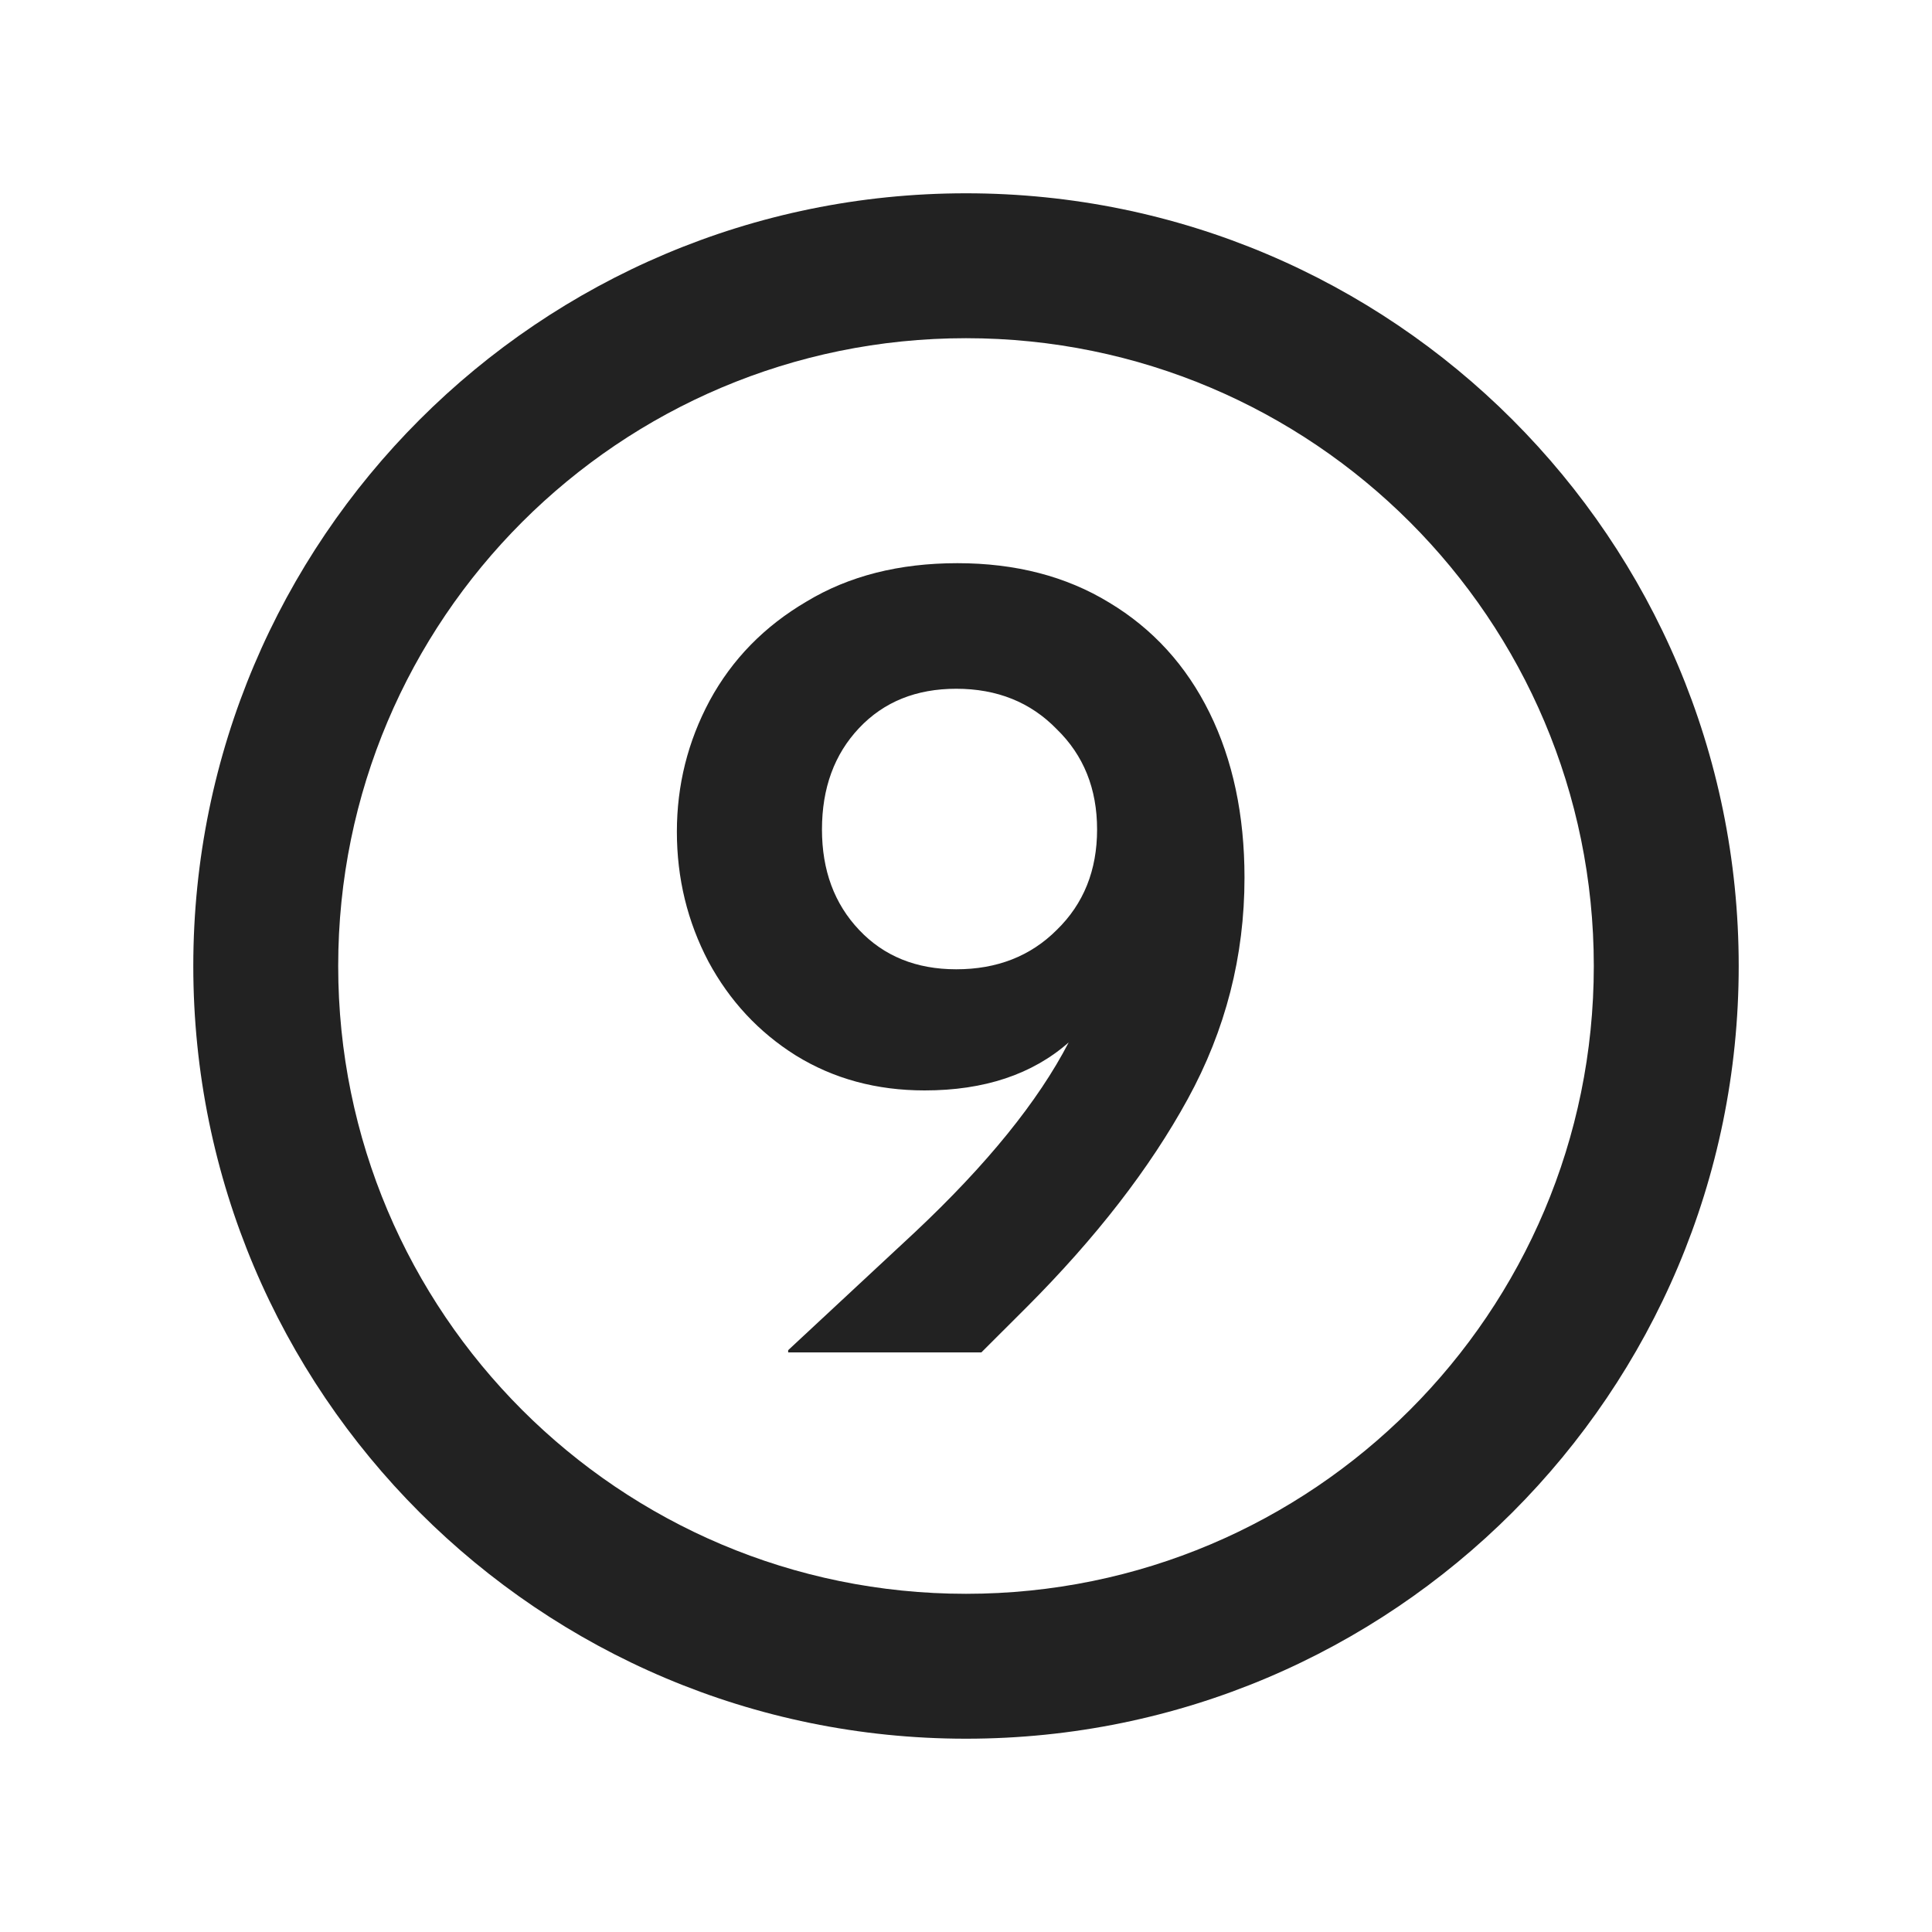
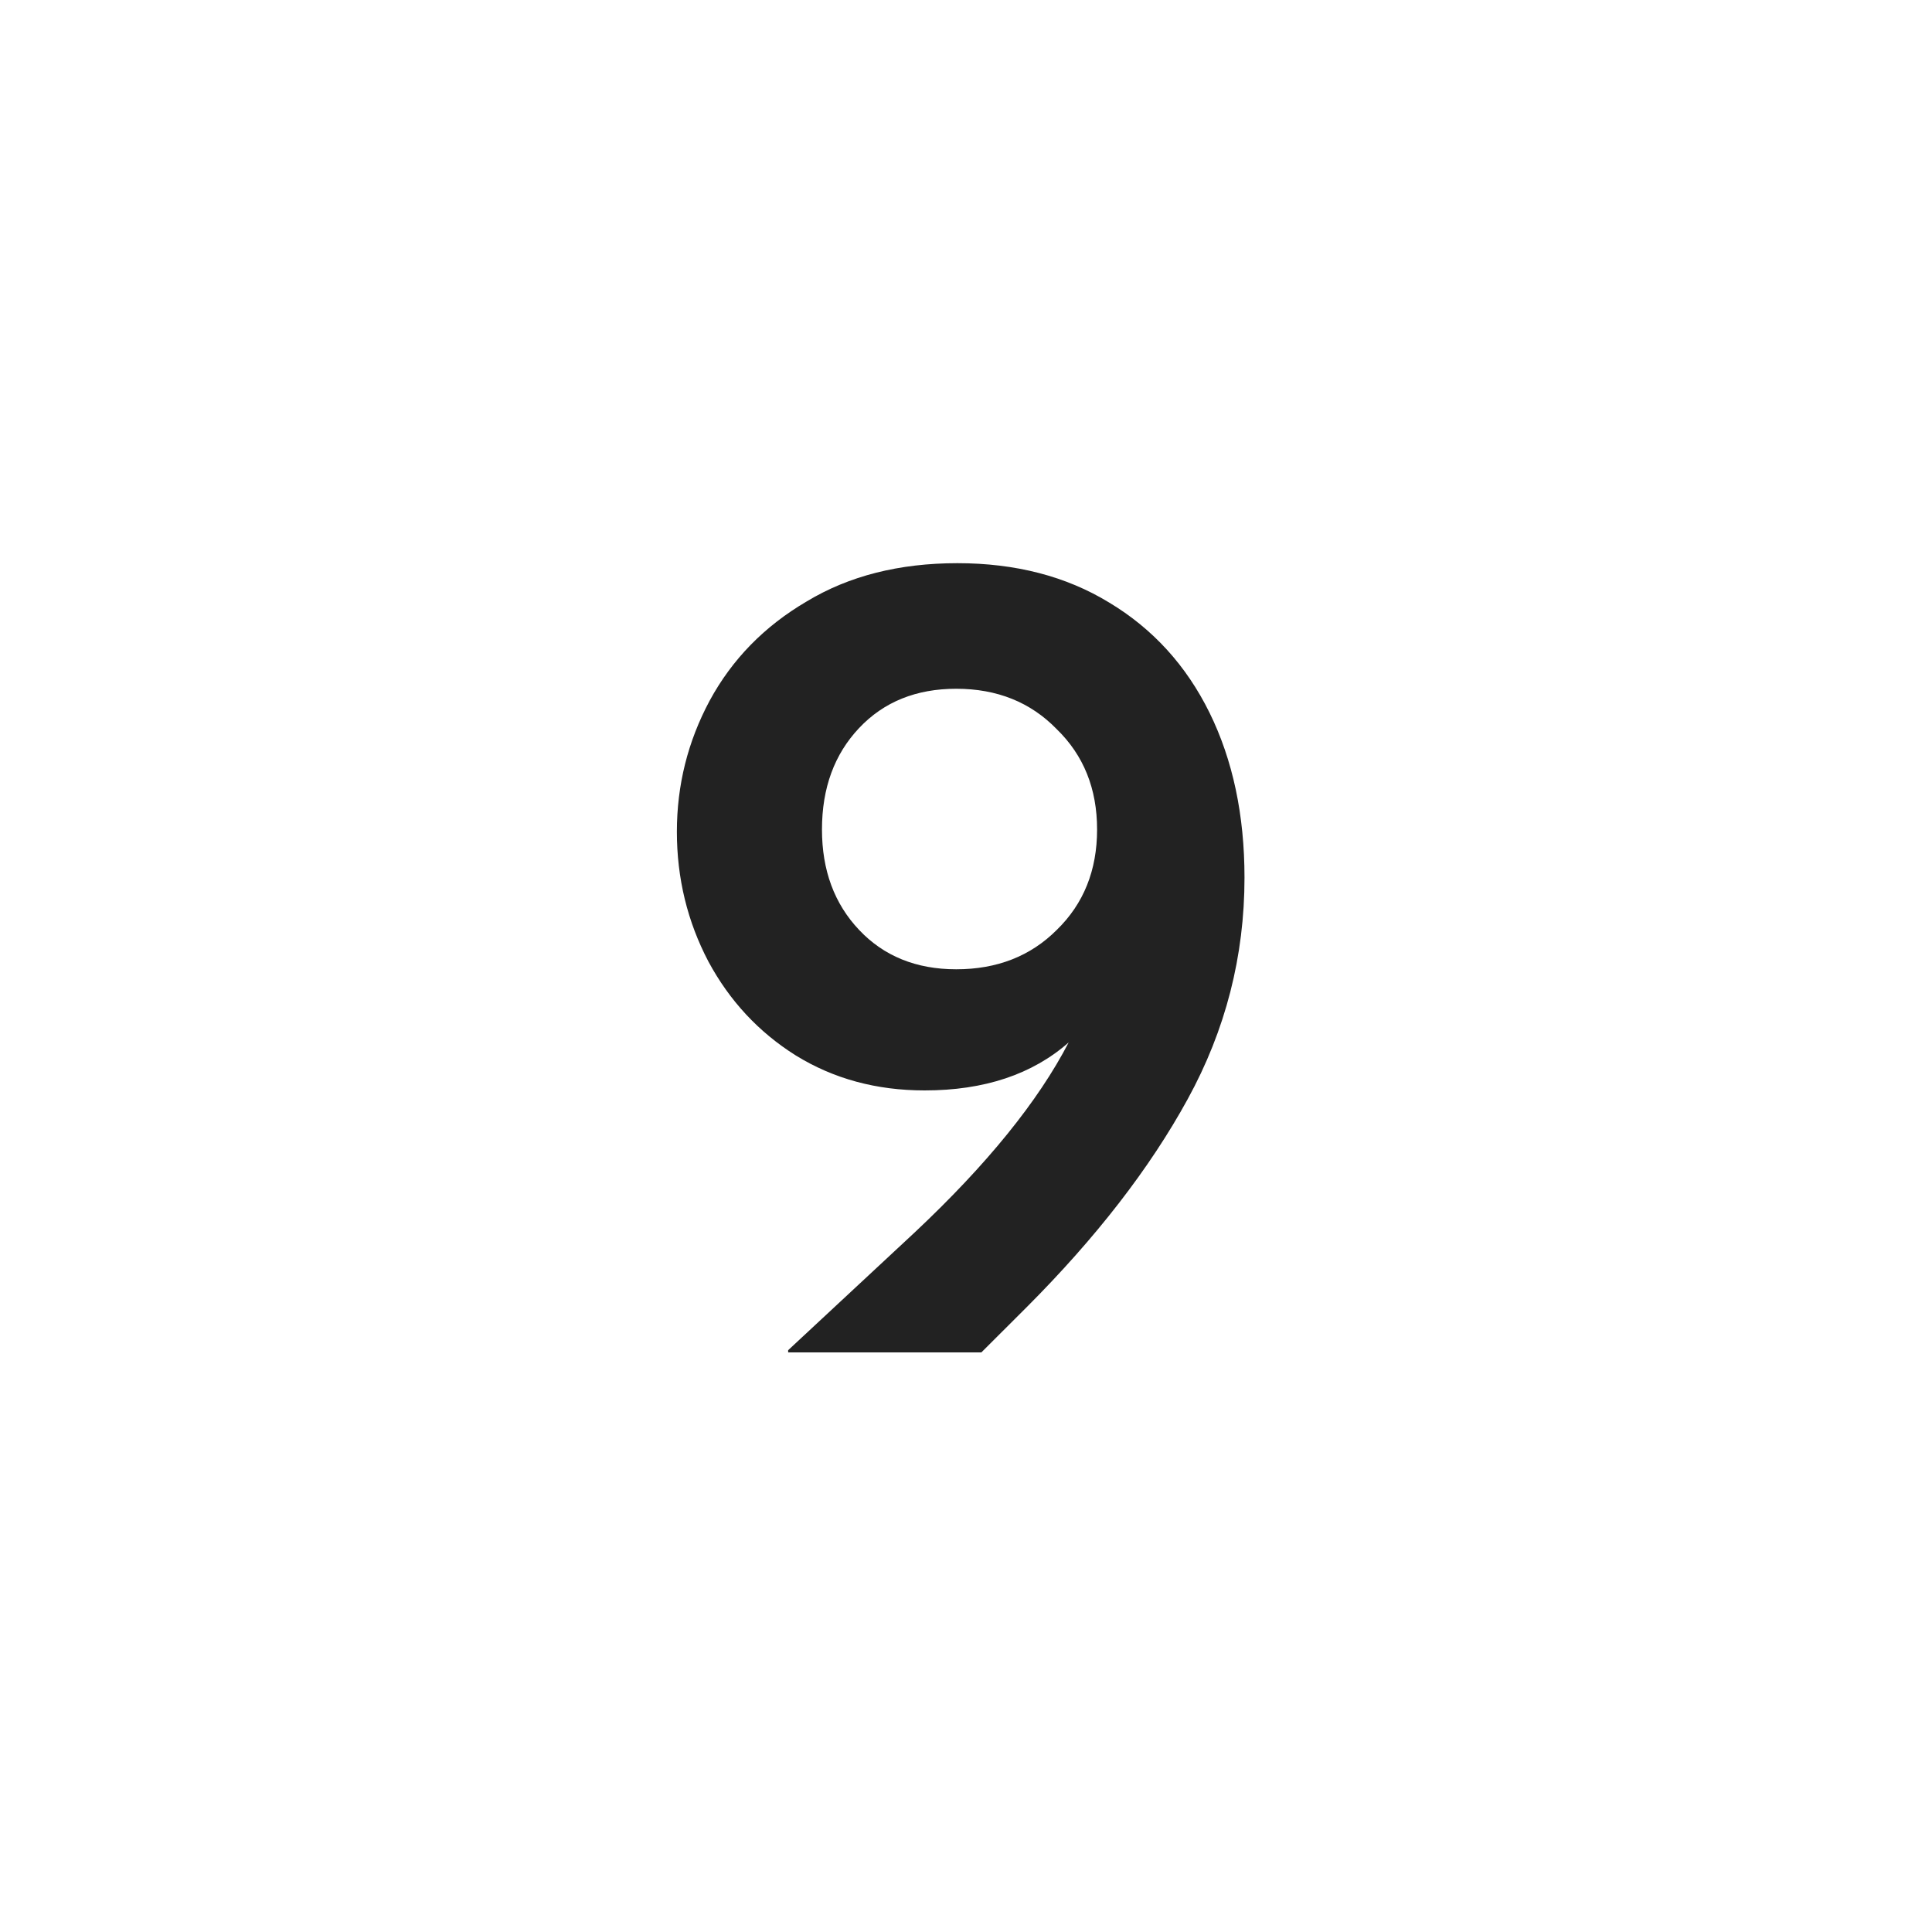
<svg xmlns="http://www.w3.org/2000/svg" width="20" height="20" viewBox="0 0 20 20" fill="none">
  <path fill-rule="evenodd" clip-rule="evenodd" d="M11.481 6.237C11.037 5.966 10.513 5.83 9.911 5.83C9.308 5.83 8.788 5.962 8.351 6.226C7.914 6.482 7.579 6.824 7.346 7.254C7.12 7.676 7.007 8.128 7.007 8.61C7.007 9.092 7.116 9.54 7.334 9.955C7.553 10.361 7.854 10.685 8.238 10.926C8.63 11.168 9.074 11.288 9.572 11.288C10.189 11.288 10.687 11.122 11.063 10.791C10.747 11.401 10.216 12.056 9.47 12.757L8.159 13.977V14H10.159L10.623 13.537C11.346 12.813 11.903 12.094 12.295 11.378C12.687 10.663 12.883 9.898 12.883 9.085C12.883 8.437 12.762 7.868 12.521 7.378C12.28 6.889 11.933 6.508 11.481 6.237ZM10.939 9.627C10.668 9.898 10.321 10.034 9.899 10.034C9.485 10.034 9.15 9.898 8.894 9.627C8.637 9.356 8.509 9.009 8.509 8.587C8.509 8.158 8.637 7.808 8.894 7.536C9.15 7.265 9.485 7.13 9.899 7.13C10.321 7.13 10.668 7.269 10.939 7.548C11.218 7.819 11.357 8.165 11.357 8.587C11.357 9.009 11.218 9.356 10.939 9.627Z" fill="#222222" />
-   <path fill-rule="evenodd" clip-rule="evenodd" d="M10 2.001C5.583 2.001 2.001 5.583 2.001 10C2.001 14.418 5.583 17.999 10 17.999C14.418 17.999 17.999 14.418 17.999 10C17.999 5.583 14.418 2.001 10 2.001ZM3.501 10C3.501 6.411 6.411 3.501 10 3.501C13.589 3.501 16.499 6.411 16.499 10C16.499 13.589 13.589 16.499 10 16.499C6.411 16.499 3.501 13.589 3.501 10Z" fill="#222222" />
</svg>